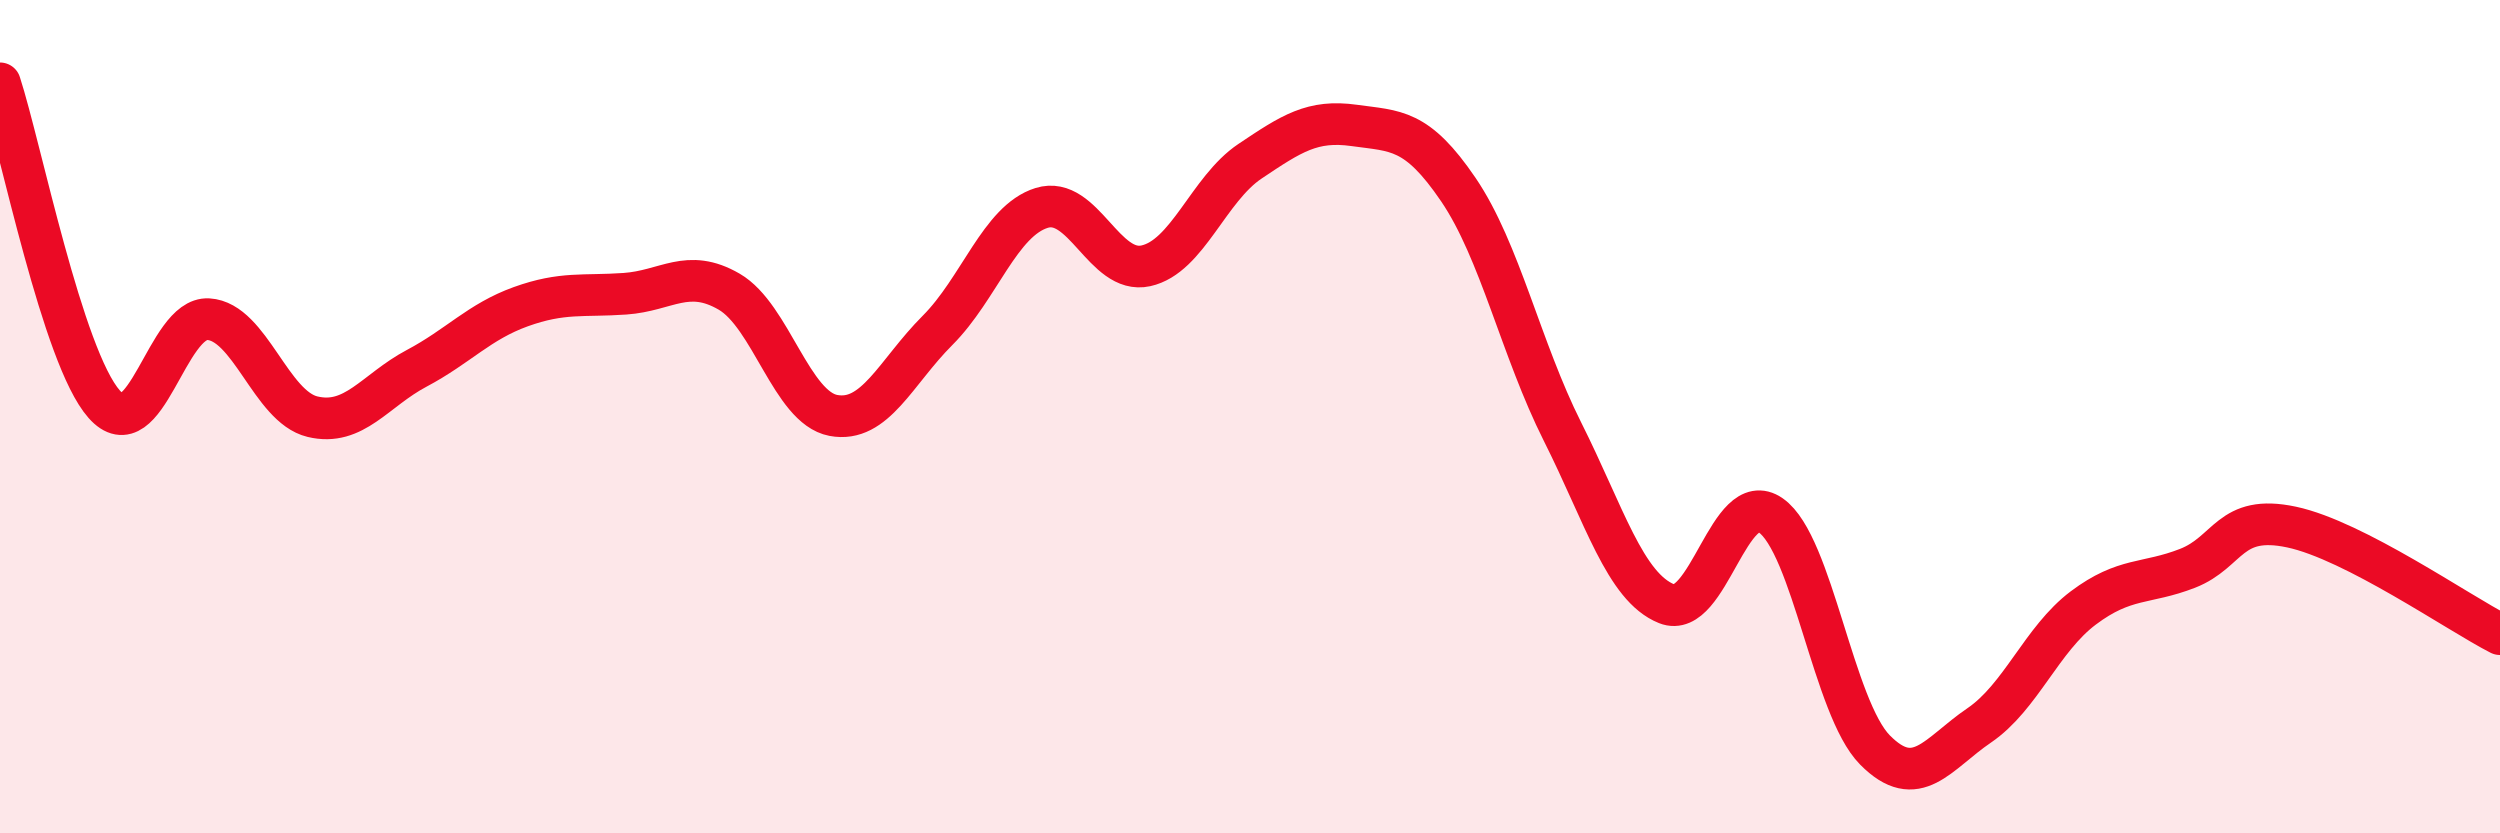
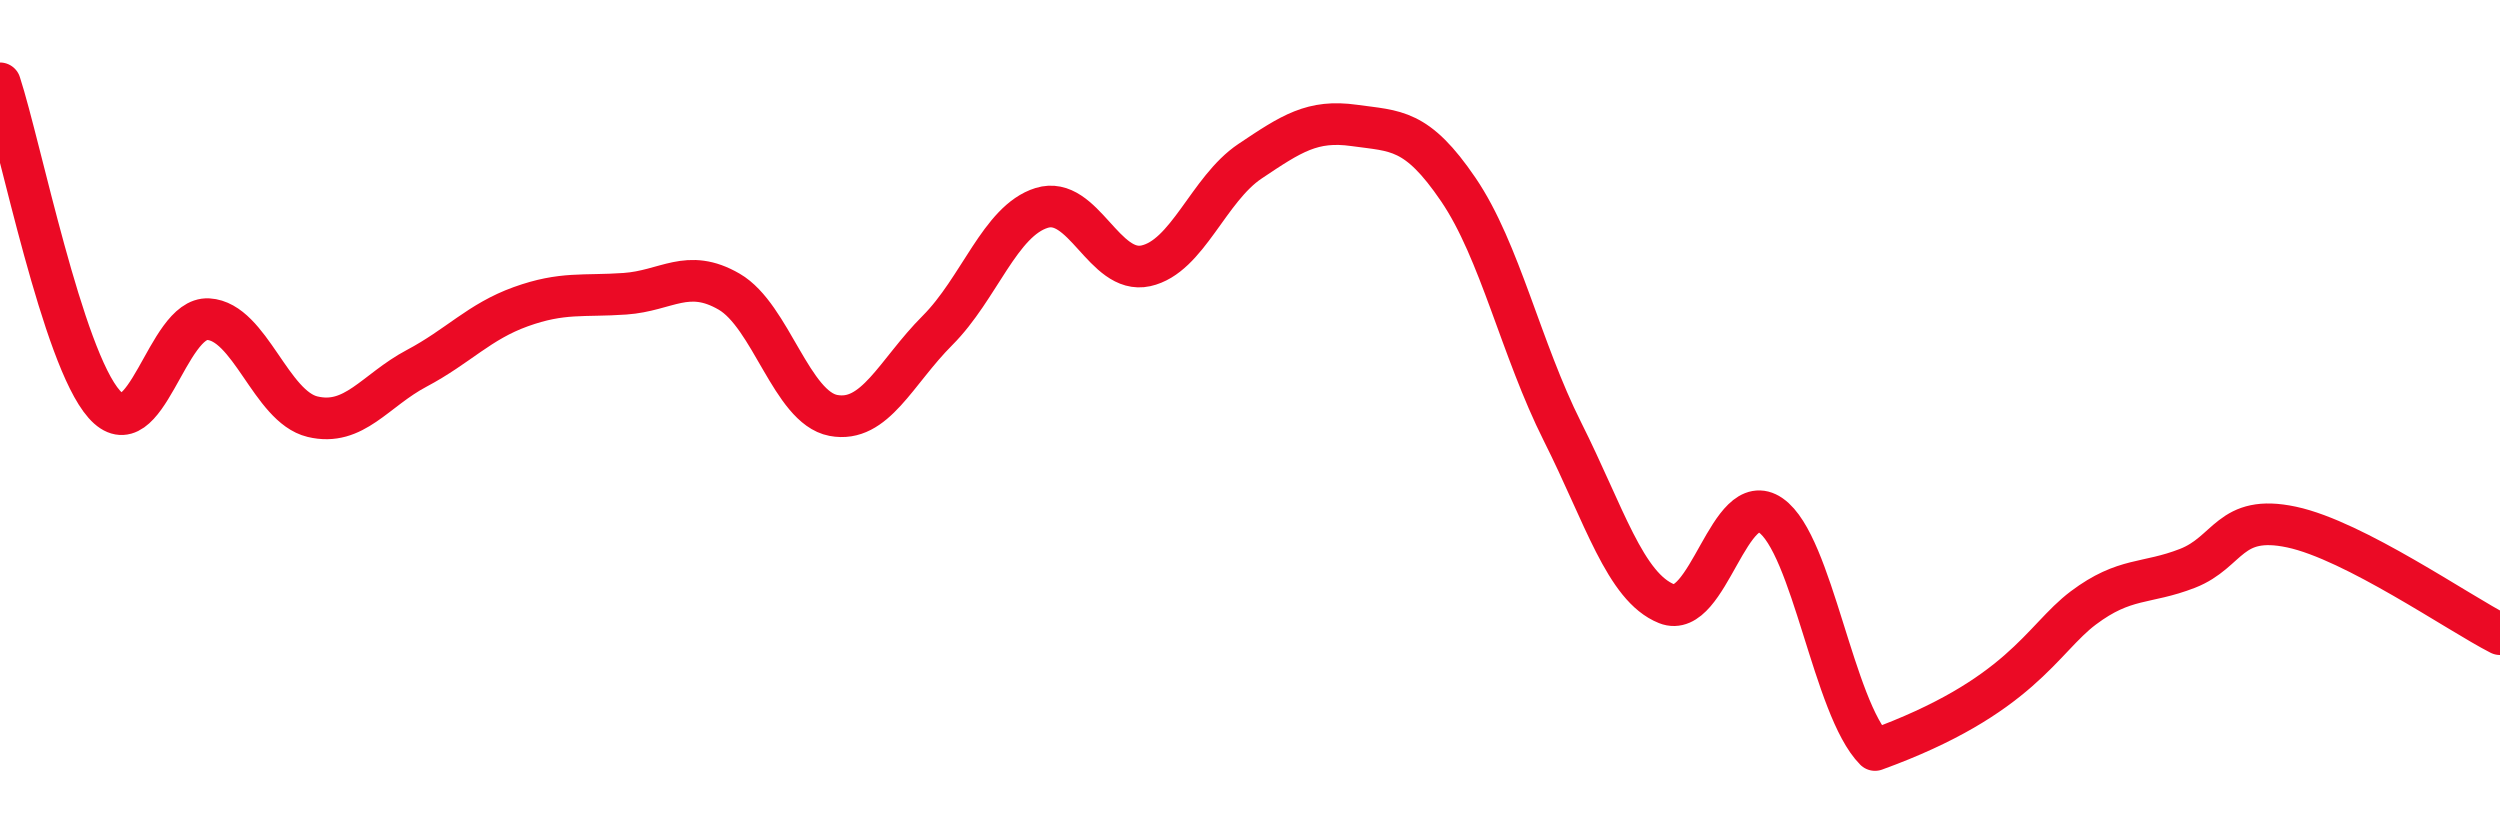
<svg xmlns="http://www.w3.org/2000/svg" width="60" height="20" viewBox="0 0 60 20">
-   <path d="M 0,2 C 0.5,3.54 1.5,8.57 2.5,9.7 C 3.5,10.83 4,7.6 5,7.66 C 6,7.72 6.5,9.76 7.5,10 C 8.5,10.24 9,9.37 10,8.84 C 11,8.31 11.5,7.72 12.5,7.36 C 13.5,7 14,7.12 15,7.05 C 16,6.98 16.5,6.42 17.5,7 C 18.5,7.58 19,9.78 20,9.97 C 21,10.16 21.5,8.93 22.5,7.93 C 23.5,6.93 24,5.3 25,4.99 C 26,4.68 26.5,6.6 27.5,6.38 C 28.5,6.16 29,4.54 30,3.87 C 31,3.2 31.5,2.87 32.5,3.01 C 33.5,3.15 34,3.08 35,4.55 C 36,6.02 36.5,8.37 37.5,10.36 C 38.5,12.35 39,14.09 40,14.49 C 41,14.89 41.5,11.67 42.5,12.37 C 43.5,13.07 44,16.99 45,18 C 46,19.01 46.5,18.09 47.5,17.41 C 48.5,16.73 49,15.34 50,14.59 C 51,13.84 51.5,14.03 52.5,13.64 C 53.5,13.25 53.5,12.33 55,12.65 C 56.5,12.97 59,14.71 60,15.22L60 20L0 20Z" fill="#EB0A25" opacity="0.1" stroke-linecap="round" stroke-linejoin="round" />
-   <path d="M 0,2 C 0.5,3.54 1.5,8.57 2.5,9.7 C 3.5,10.83 4,7.6 5,7.66 C 6,7.72 6.5,9.76 7.5,10 C 8.5,10.24 9,9.37 10,8.84 C 11,8.31 11.5,7.72 12.5,7.36 C 13.5,7 14,7.12 15,7.05 C 16,6.98 16.5,6.42 17.5,7 C 18.5,7.58 19,9.78 20,9.97 C 21,10.16 21.5,8.93 22.5,7.93 C 23.5,6.93 24,5.3 25,4.99 C 26,4.68 26.5,6.6 27.5,6.38 C 28.5,6.16 29,4.54 30,3.87 C 31,3.2 31.5,2.87 32.5,3.01 C 33.5,3.15 34,3.08 35,4.55 C 36,6.02 36.5,8.37 37.5,10.36 C 38.5,12.35 39,14.09 40,14.49 C 41,14.89 41.5,11.67 42.5,12.37 C 43.5,13.07 44,16.99 45,18 C 46,19.01 46.5,18.09 47.5,17.41 C 48.5,16.73 49,15.34 50,14.59 C 51,13.84 51.5,14.03 52.5,13.64 C 53.5,13.25 53.5,12.33 55,12.65 C 56.5,12.97 59,14.71 60,15.22" stroke="#EB0A25" stroke-width="1" fill="none" stroke-linecap="round" stroke-linejoin="round" />
+   <path d="M 0,2 C 0.5,3.54 1.5,8.57 2.5,9.7 C 3.5,10.83 4,7.6 5,7.66 C 6,7.72 6.5,9.76 7.5,10 C 8.5,10.24 9,9.37 10,8.84 C 11,8.31 11.5,7.72 12.5,7.36 C 13.5,7 14,7.12 15,7.05 C 16,6.98 16.5,6.42 17.5,7 C 18.5,7.58 19,9.78 20,9.97 C 21,10.16 21.5,8.93 22.5,7.93 C 23.5,6.93 24,5.3 25,4.99 C 26,4.68 26.5,6.6 27.5,6.38 C 28.5,6.16 29,4.54 30,3.87 C 31,3.2 31.5,2.87 32.5,3.01 C 33.5,3.15 34,3.08 35,4.55 C 36,6.02 36.5,8.37 37.5,10.36 C 38.5,12.35 39,14.09 40,14.49 C 41,14.89 41.5,11.67 42.5,12.37 C 43.5,13.07 44,16.99 45,18 C 48.5,16.73 49,15.34 50,14.59 C 51,13.84 51.5,14.03 52.5,13.64 C 53.5,13.25 53.5,12.33 55,12.65 C 56.5,12.97 59,14.71 60,15.22" stroke="#EB0A25" stroke-width="1" fill="none" stroke-linecap="round" stroke-linejoin="round" />
</svg>